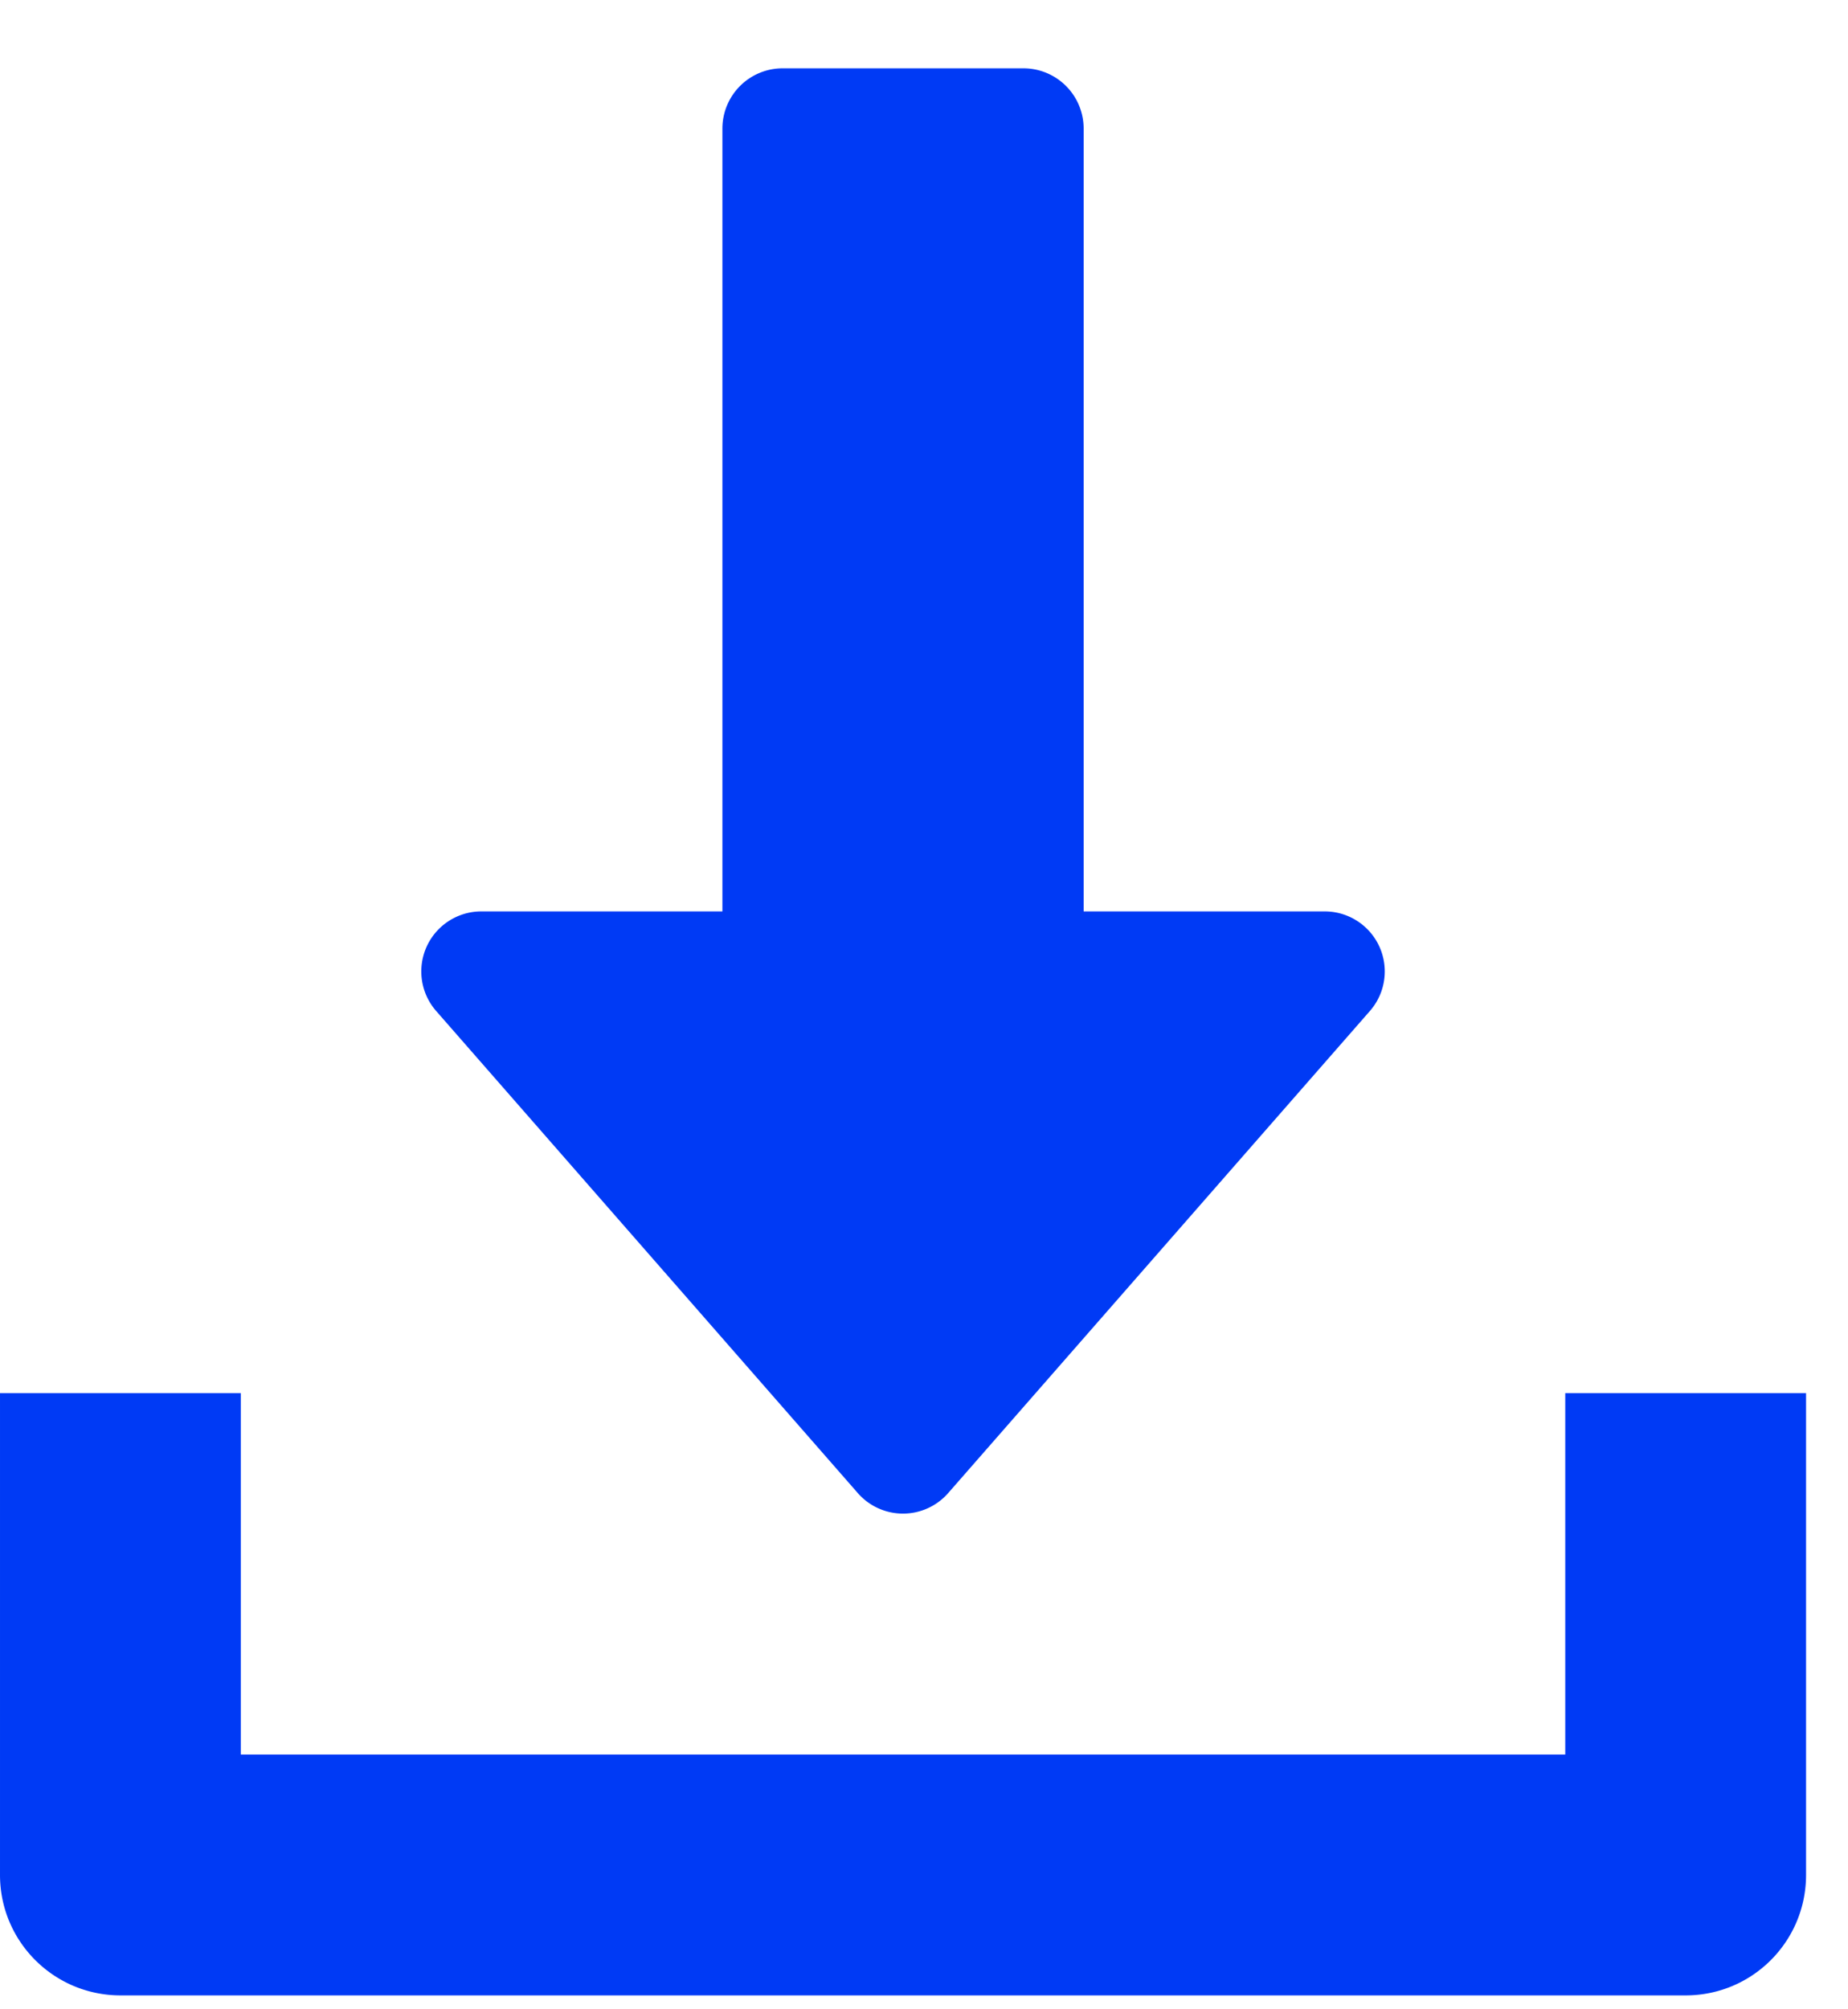
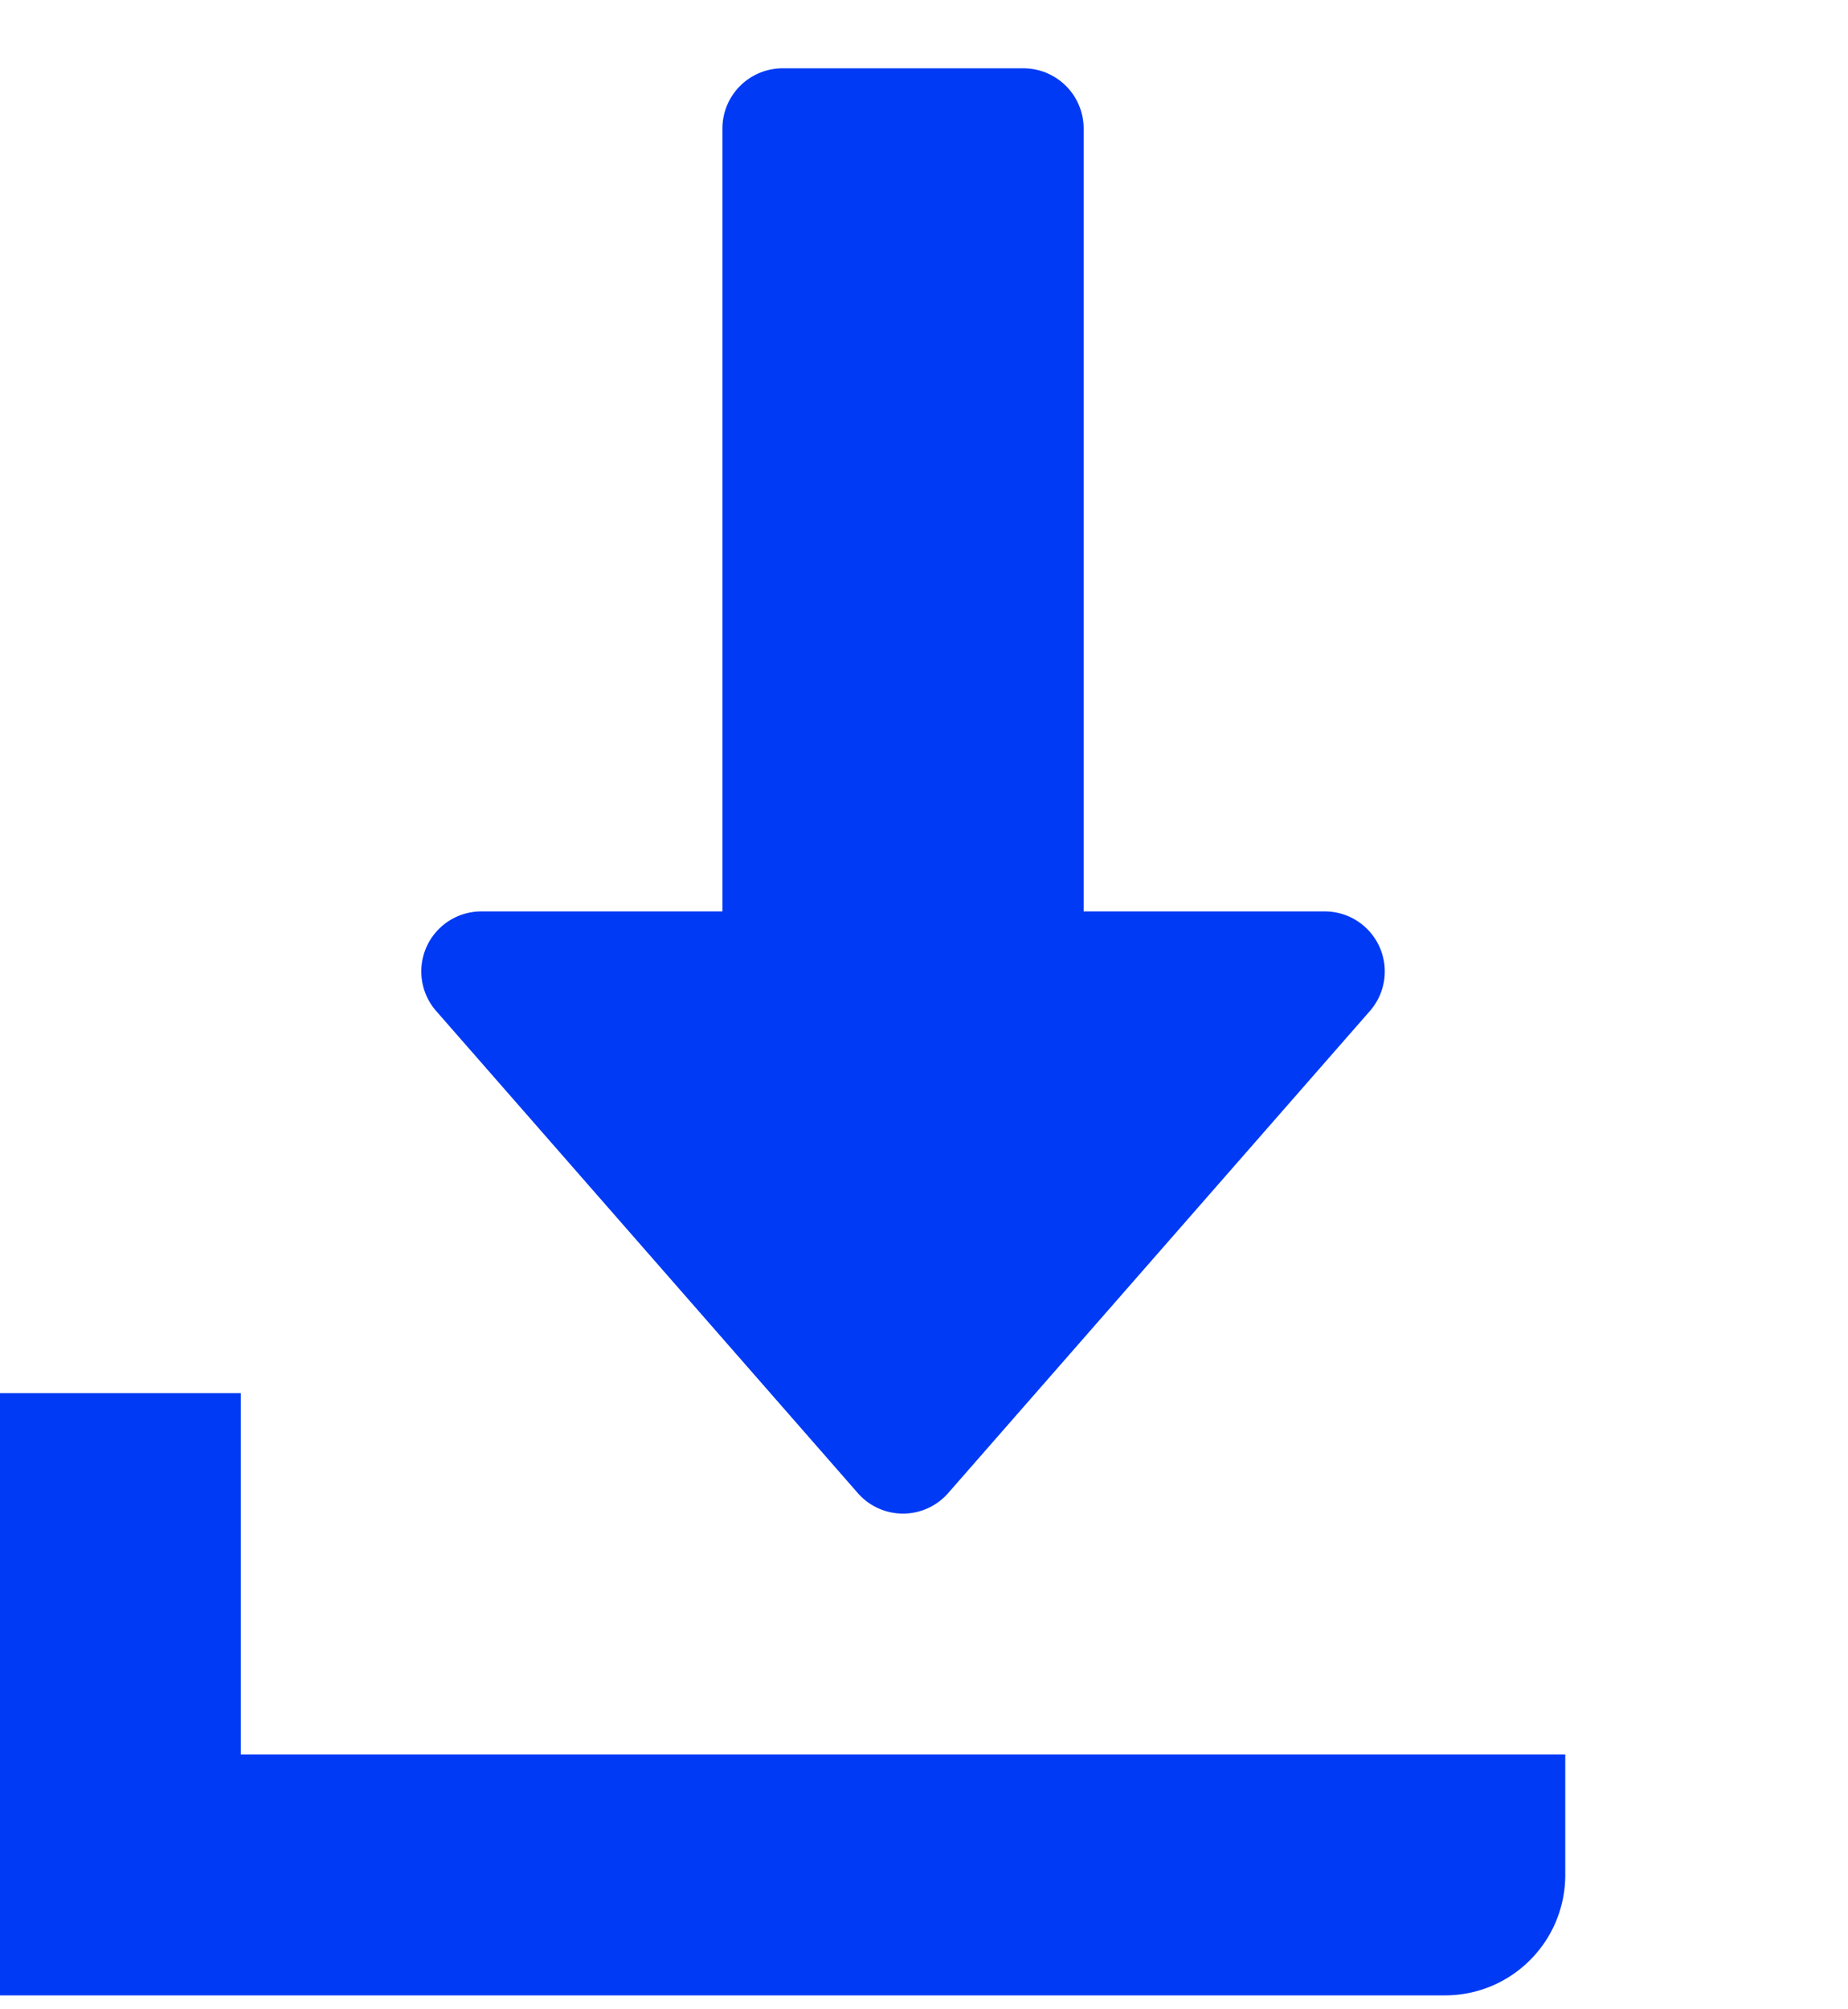
<svg xmlns="http://www.w3.org/2000/svg" width="23" height="25" viewBox="0 0 23 25">
  <g id="Design" stroke="none" stroke-width="1" fill="none" fill-rule="evenodd">
    <g id="Home" transform="translate(-735 -5101)" fill="#003AF5" fill-rule="nonzero">
      <g id="Group-16" transform="translate(188 4744)">
        <g id="Group-14" transform="translate(1 318.85)">
-           <path d="M548.997 55.484v4.496h16.484v-4.496h2.997v5.994c0 .829-.67 1.499-1.498 1.499h-19.481c-.828 0-1.499-.67-1.499-1.499v-5.994h2.997zM558.737 39a.75.75 0 01.75.75v9.74h2.997a.747.747 0 01.563 1.242l-5.245 5.994a.747.747 0 01-1.127 0l-5.244-5.994a.747.747 0 01.563-1.242h2.997v-9.74a.75.75 0 01.75-.75z" id="Combined-Shape" />
+           <path d="M548.997 55.484v4.496h16.484v-4.496v5.994c0 .829-.67 1.499-1.498 1.499h-19.481c-.828 0-1.499-.67-1.499-1.499v-5.994h2.997zM558.737 39a.75.75 0 01.75.75v9.74h2.997a.747.747 0 01.563 1.242l-5.245 5.994a.747.747 0 01-1.127 0l-5.244-5.994a.747.747 0 01.563-1.242h2.997v-9.74a.75.75 0 01.75-.75z" id="Combined-Shape" />
        </g>
      </g>
    </g>
  </g>
</svg>